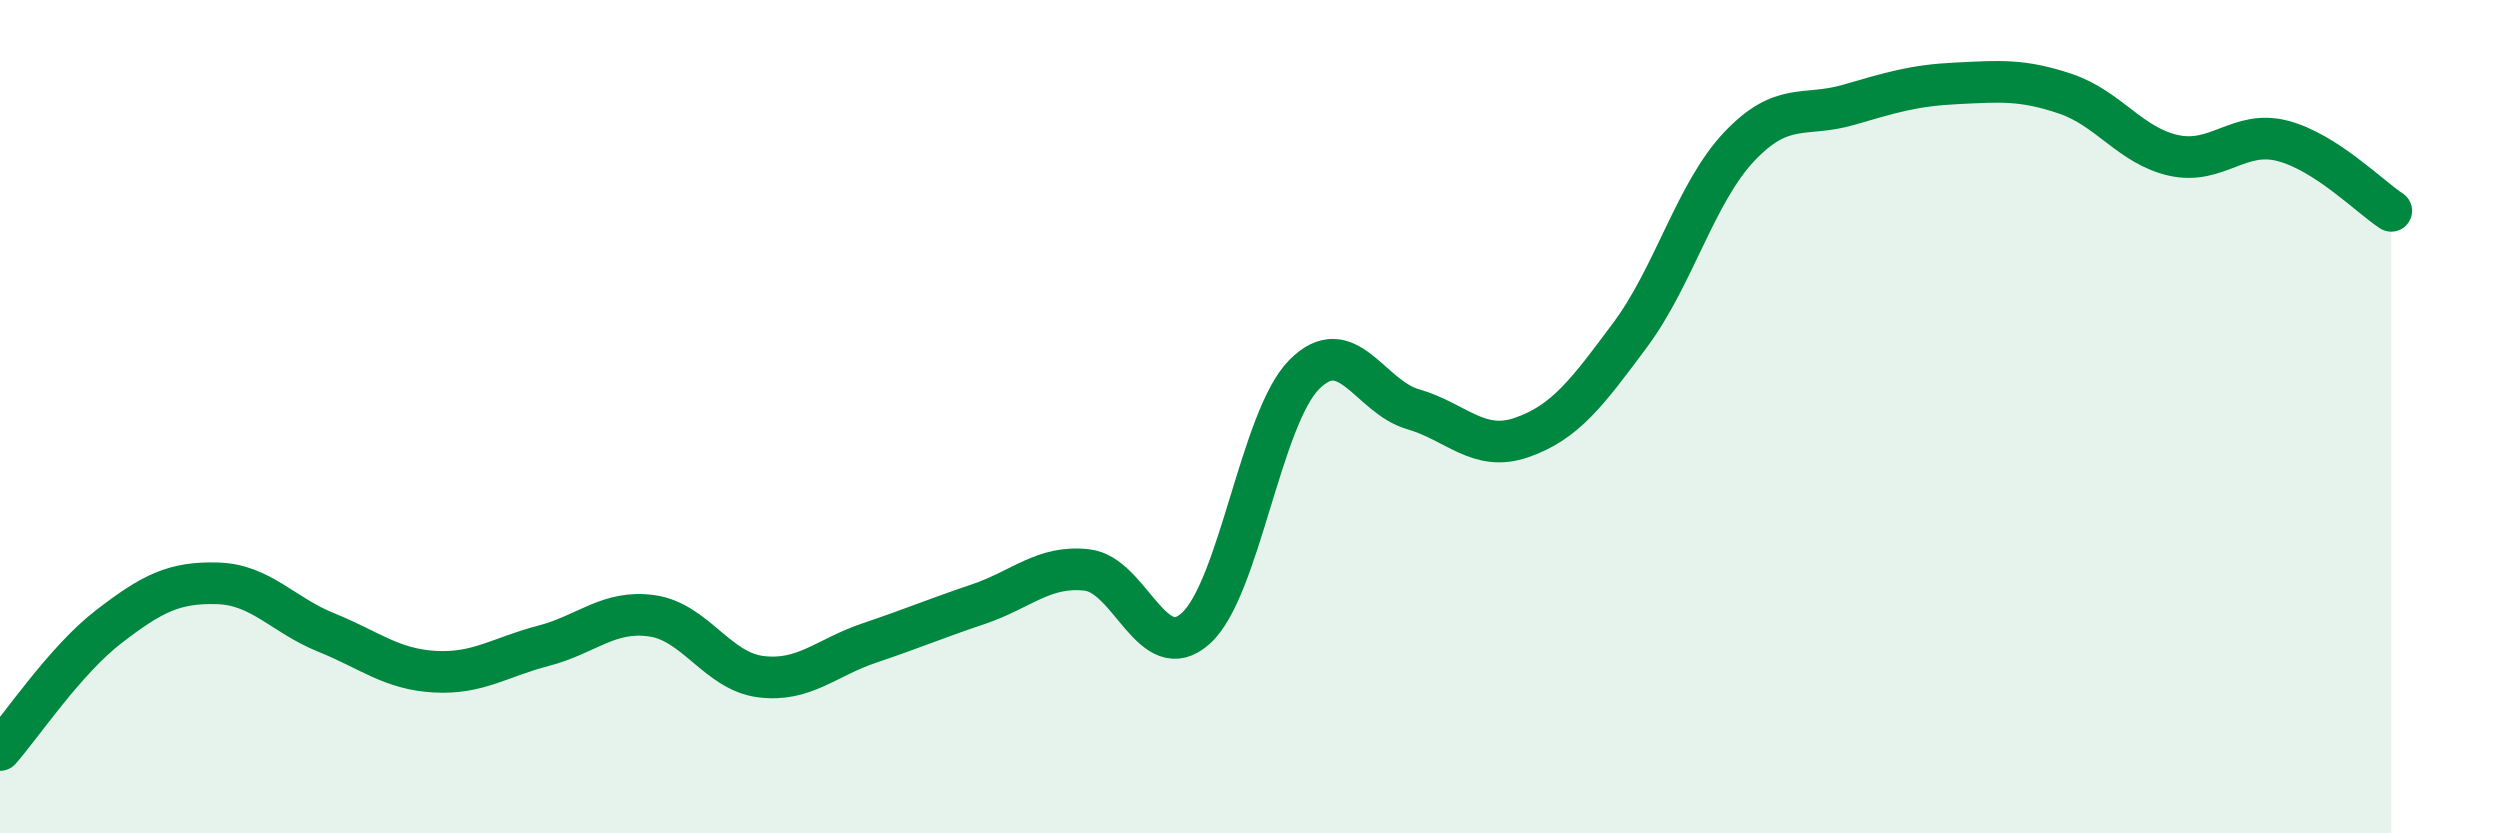
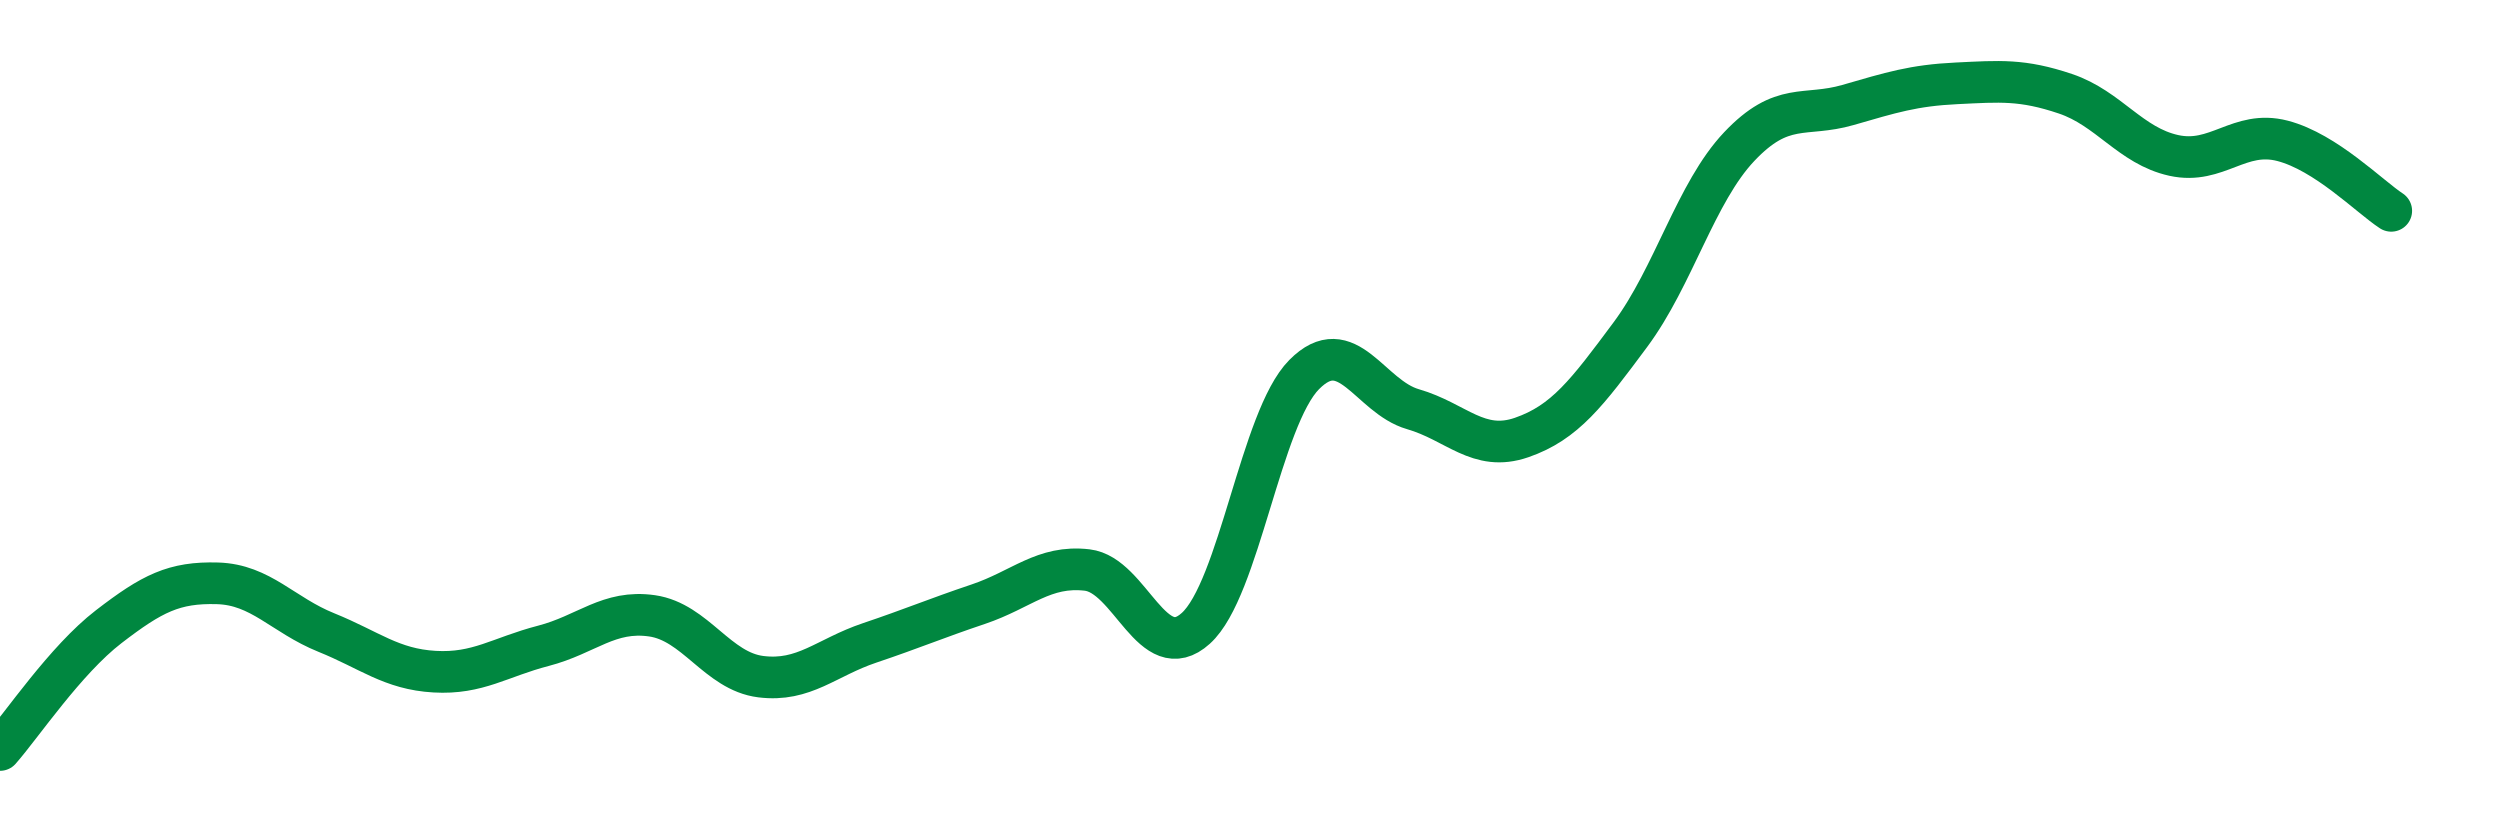
<svg xmlns="http://www.w3.org/2000/svg" width="60" height="20" viewBox="0 0 60 20">
-   <path d="M 0,18 C 0.52,17.41 1.57,15.84 2.61,15.04 C 3.65,14.24 4.18,13.97 5.22,14 C 6.26,14.03 6.79,14.76 7.83,15.18 C 8.87,15.6 9.39,16.06 10.43,16.12 C 11.47,16.18 12,15.77 13.04,15.5 C 14.08,15.23 14.61,14.63 15.65,14.78 C 16.69,14.93 17.22,16.11 18.26,16.24 C 19.3,16.37 19.83,15.78 20.87,15.43 C 21.91,15.08 22.44,14.85 23.48,14.5 C 24.52,14.15 25.05,13.56 26.09,13.68 C 27.13,13.8 27.66,16.02 28.7,15.08 C 29.74,14.14 30.26,10.04 31.3,8.99 C 32.34,7.94 32.87,9.52 33.91,9.82 C 34.95,10.12 35.48,10.86 36.52,10.5 C 37.56,10.14 38.09,9.43 39.13,8.03 C 40.17,6.63 40.7,4.62 41.74,3.52 C 42.78,2.42 43.31,2.82 44.35,2.52 C 45.39,2.22 45.92,2.05 46.96,2 C 48,1.95 48.53,1.9 49.57,2.25 C 50.61,2.6 51.13,3.5 52.17,3.73 C 53.21,3.96 53.74,3.11 54.78,3.38 C 55.82,3.65 56.87,4.72 57.39,5.06L57.39 20L0 20Z" fill="#008740" opacity="0.1" stroke-linecap="round" stroke-linejoin="round" />
  <path d="M 0,18 C 0.52,17.41 1.57,15.84 2.61,15.04 C 3.65,14.24 4.18,13.97 5.22,14 C 6.26,14.03 6.79,14.76 7.83,15.18 C 8.87,15.6 9.39,16.06 10.43,16.12 C 11.47,16.18 12,15.77 13.04,15.5 C 14.08,15.23 14.61,14.63 15.65,14.78 C 16.69,14.93 17.22,16.11 18.26,16.24 C 19.3,16.37 19.83,15.78 20.87,15.43 C 21.91,15.08 22.44,14.85 23.48,14.5 C 24.52,14.15 25.05,13.56 26.09,13.68 C 27.13,13.8 27.66,16.02 28.7,15.08 C 29.74,14.14 30.26,10.04 31.3,8.99 C 32.34,7.94 32.87,9.52 33.91,9.82 C 34.95,10.12 35.48,10.86 36.52,10.5 C 37.56,10.14 38.09,9.43 39.13,8.03 C 40.17,6.63 40.7,4.62 41.74,3.52 C 42.78,2.42 43.31,2.82 44.35,2.52 C 45.39,2.22 45.92,2.05 46.96,2 C 48,1.95 48.53,1.9 49.57,2.25 C 50.61,2.6 51.13,3.5 52.17,3.73 C 53.21,3.96 53.74,3.11 54.78,3.38 C 55.82,3.65 56.87,4.72 57.39,5.06" stroke="#008740" stroke-width="1" fill="none" stroke-linecap="round" stroke-linejoin="round" />
</svg>